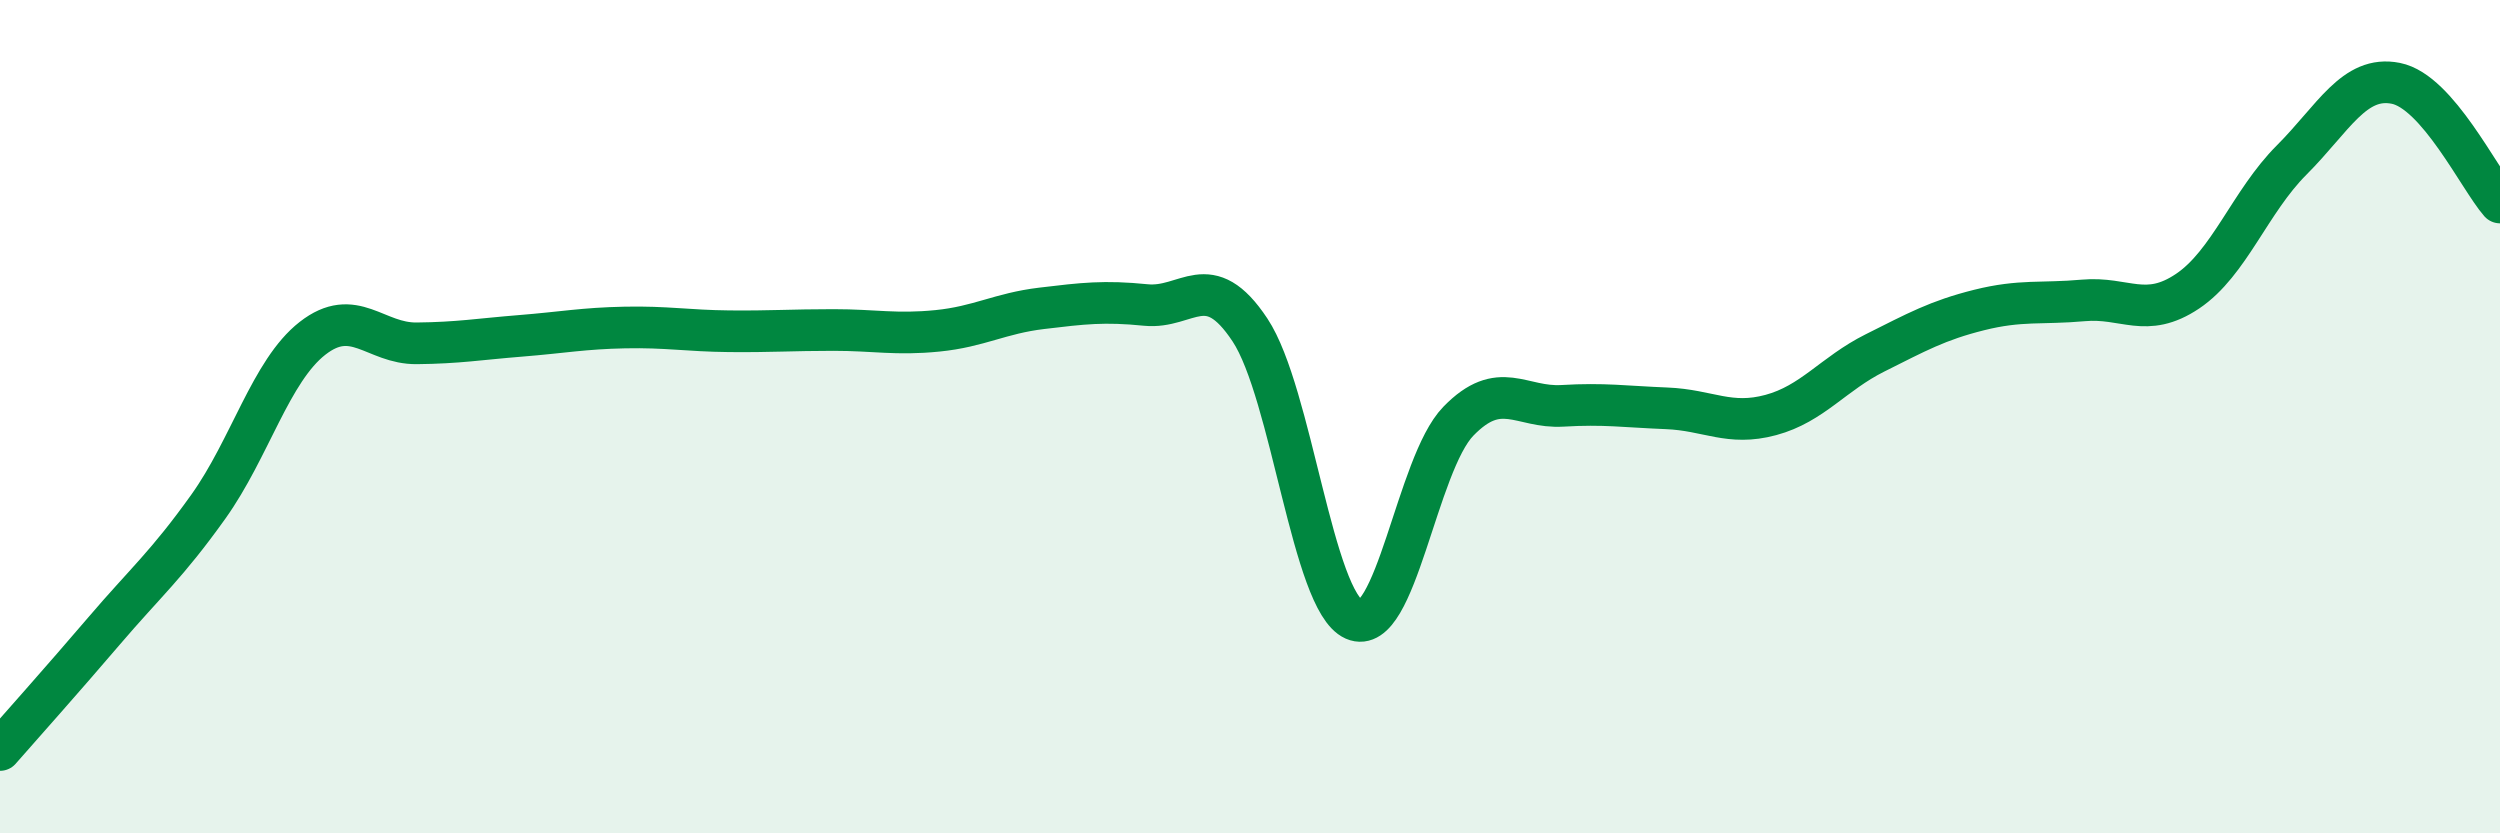
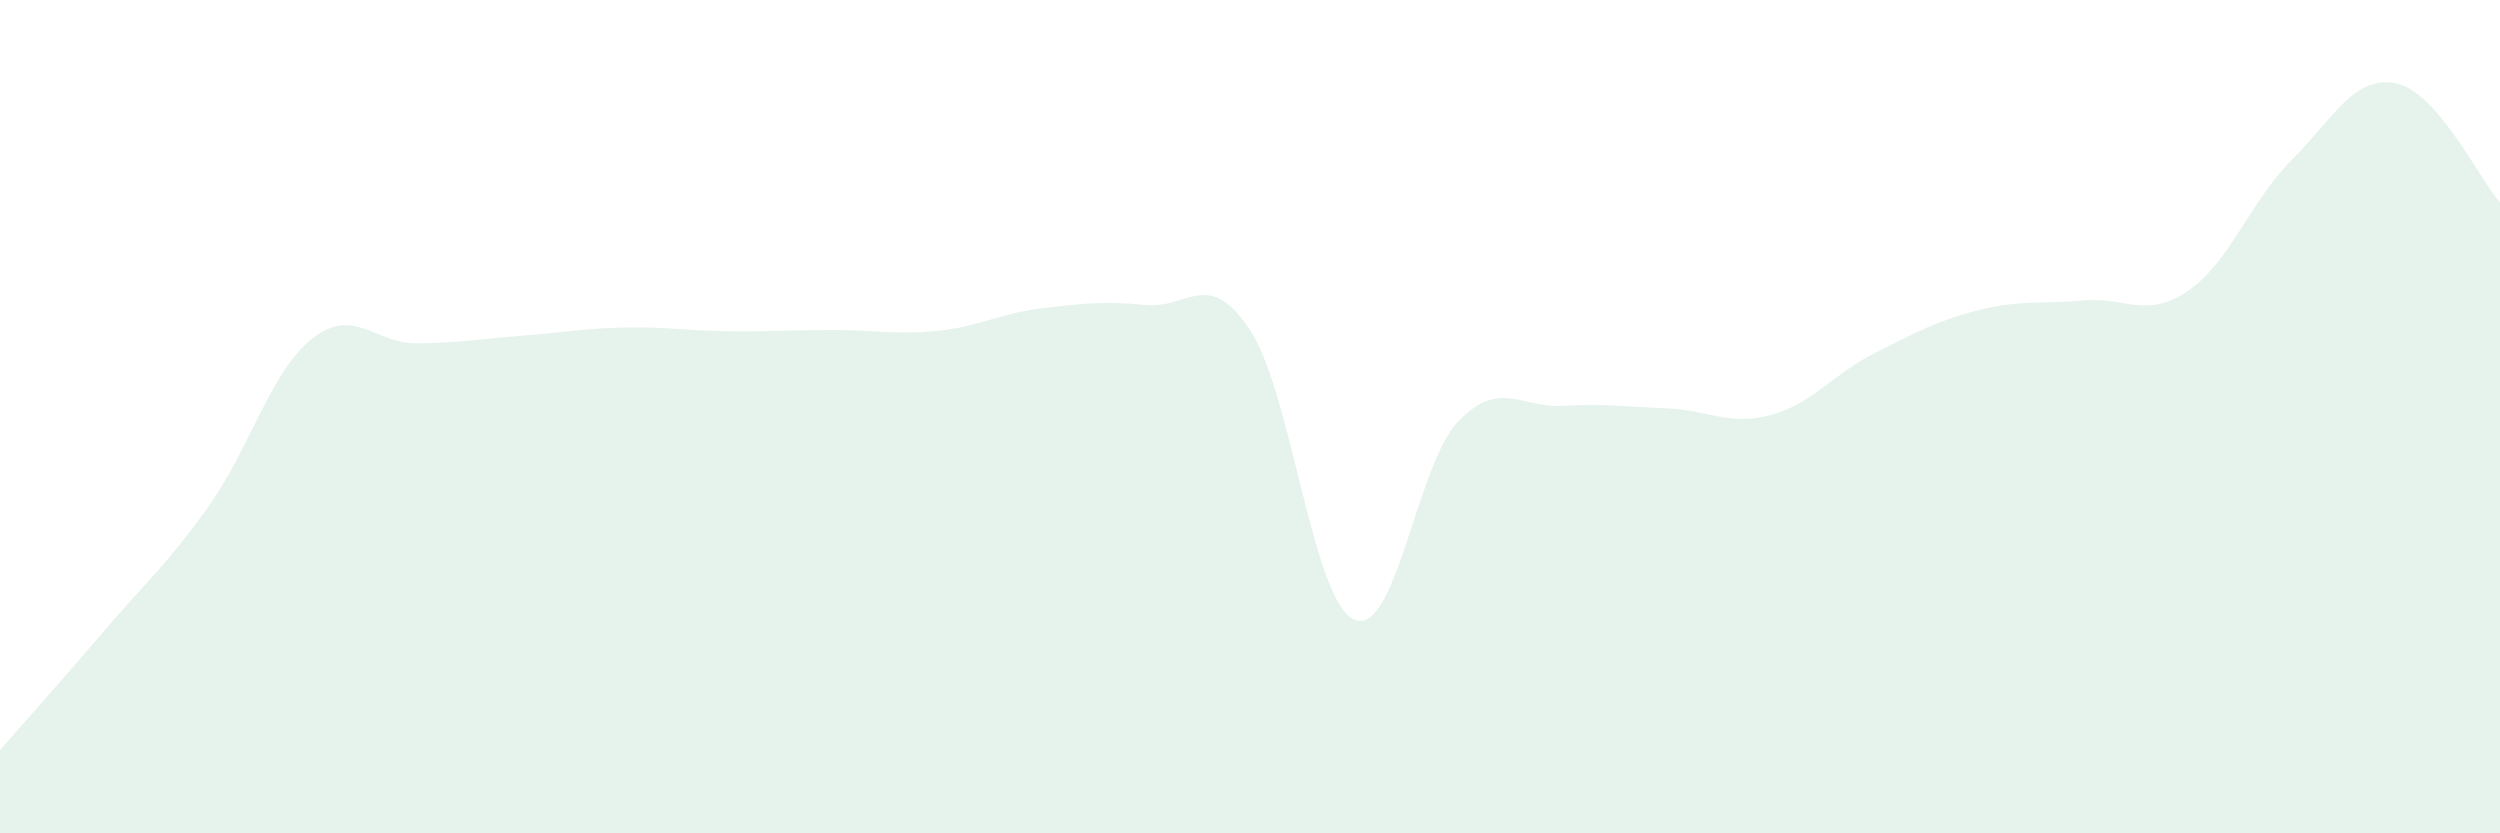
<svg xmlns="http://www.w3.org/2000/svg" width="60" height="20" viewBox="0 0 60 20">
  <path d="M 0,18 C 0.5,17.43 1.5,16.31 2.5,15.14 C 3.5,13.97 4,13.56 5,12.16 C 6,10.76 6.5,8.9 7.5,8.12 C 8.5,7.34 9,8.25 10,8.24 C 11,8.23 11.5,8.14 12.5,8.06 C 13.5,7.98 14,7.88 15,7.86 C 16,7.84 16.5,7.94 17.5,7.95 C 18.5,7.96 19,7.92 20,7.92 C 21,7.92 21.5,8.04 22.5,7.94 C 23.5,7.84 24,7.52 25,7.4 C 26,7.28 26.5,7.22 27.5,7.32 C 28.5,7.42 29,6.41 30,7.92 C 31,9.43 31.5,14.43 32.5,14.87 C 33.5,15.31 34,11.14 35,10.11 C 36,9.08 36.5,9.8 37.5,9.74 C 38.5,9.68 39,9.76 40,9.8 C 41,9.84 41.5,10.23 42.5,9.96 C 43.5,9.69 44,8.97 45,8.47 C 46,7.97 46.5,7.69 47.5,7.44 C 48.5,7.19 49,7.3 50,7.21 C 51,7.12 51.5,7.66 52.5,6.99 C 53.5,6.32 54,4.84 55,3.84 C 56,2.84 56.5,1.8 57.5,2 C 58.5,2.2 59.5,4.29 60,4.86L60 20L0 20Z" fill="#008740" opacity="0.1" stroke-linecap="round" stroke-linejoin="round" />
-   <path d="M 0,18 C 0.5,17.43 1.5,16.31 2.5,15.14 C 3.5,13.97 4,13.56 5,12.16 C 6,10.76 6.5,8.9 7.5,8.12 C 8.5,7.34 9,8.25 10,8.24 C 11,8.23 11.5,8.14 12.5,8.06 C 13.5,7.98 14,7.88 15,7.86 C 16,7.84 16.5,7.94 17.5,7.95 C 18.5,7.96 19,7.92 20,7.92 C 21,7.92 21.5,8.04 22.5,7.94 C 23.5,7.84 24,7.52 25,7.4 C 26,7.28 26.5,7.22 27.5,7.32 C 28.5,7.42 29,6.41 30,7.92 C 31,9.43 31.5,14.43 32.5,14.87 C 33.5,15.31 34,11.14 35,10.11 C 36,9.08 36.5,9.8 37.5,9.74 C 38.5,9.68 39,9.76 40,9.8 C 41,9.84 41.5,10.23 42.5,9.96 C 43.5,9.69 44,8.97 45,8.47 C 46,7.97 46.5,7.69 47.5,7.44 C 48.5,7.19 49,7.3 50,7.21 C 51,7.12 51.5,7.66 52.5,6.99 C 53.5,6.32 54,4.84 55,3.84 C 56,2.84 56.5,1.8 57.5,2 C 58.5,2.2 59.5,4.29 60,4.86" stroke="#008740" stroke-width="1" fill="none" stroke-linecap="round" stroke-linejoin="round" />
</svg>